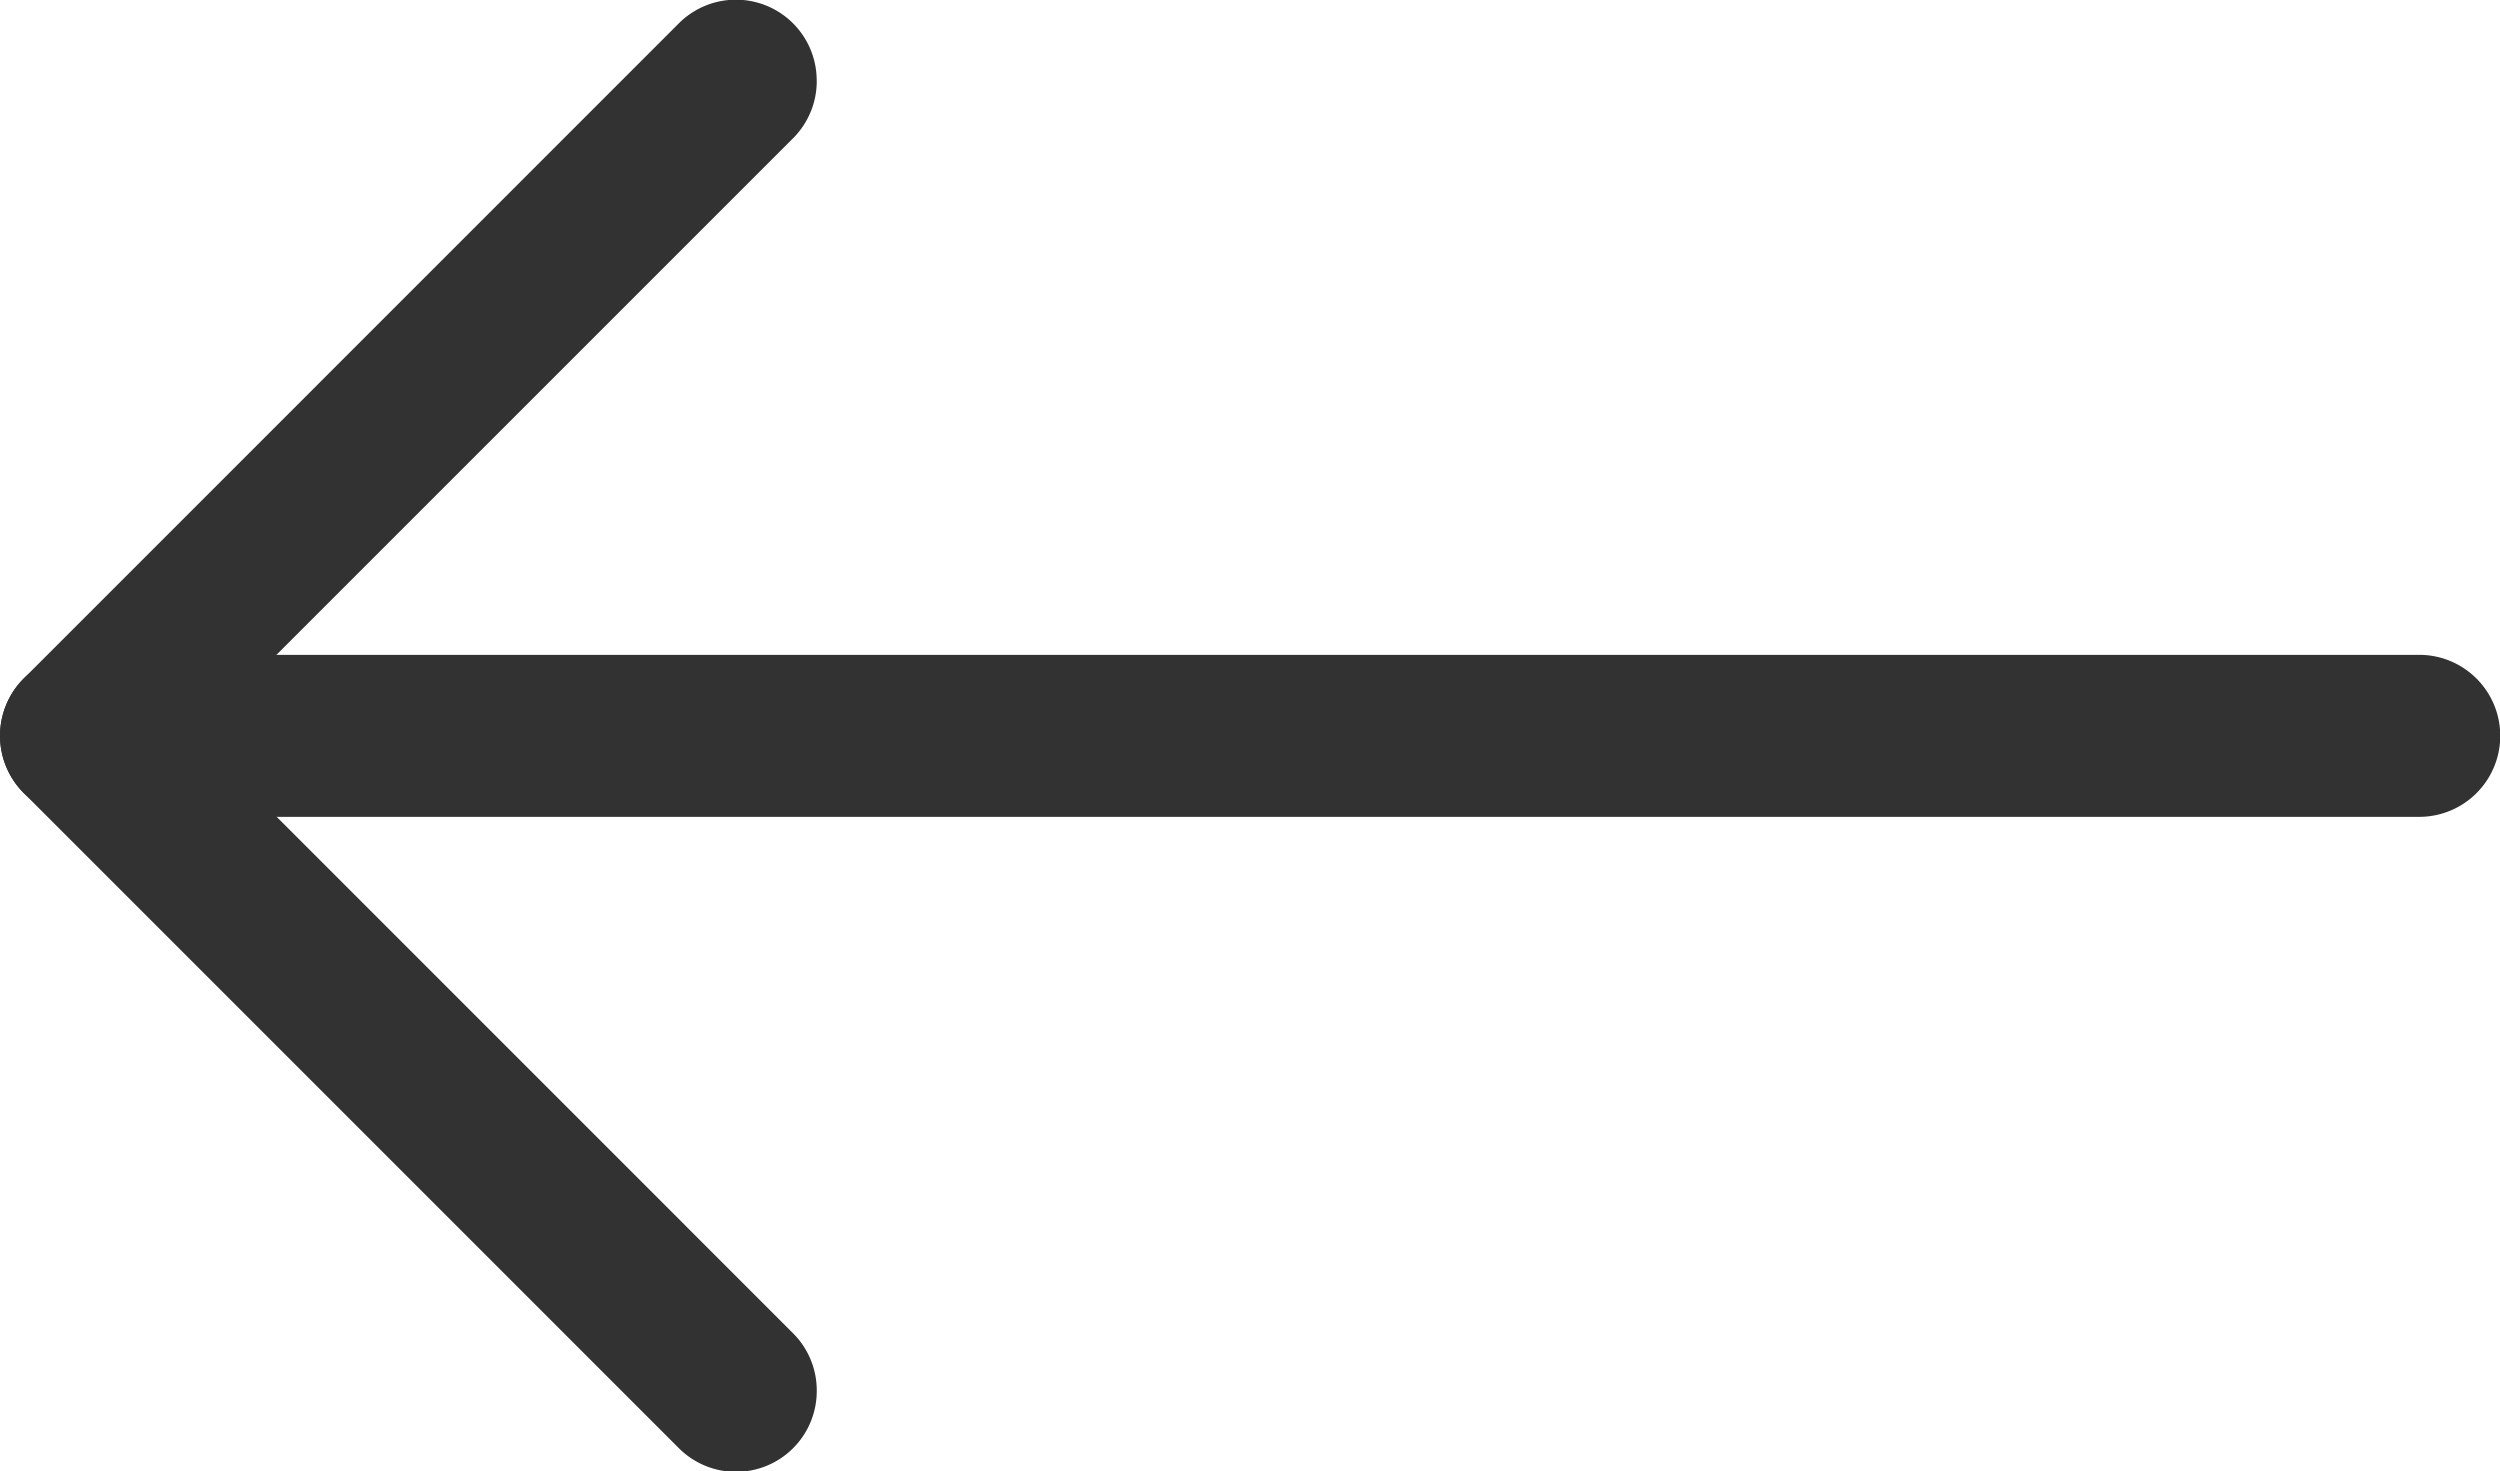
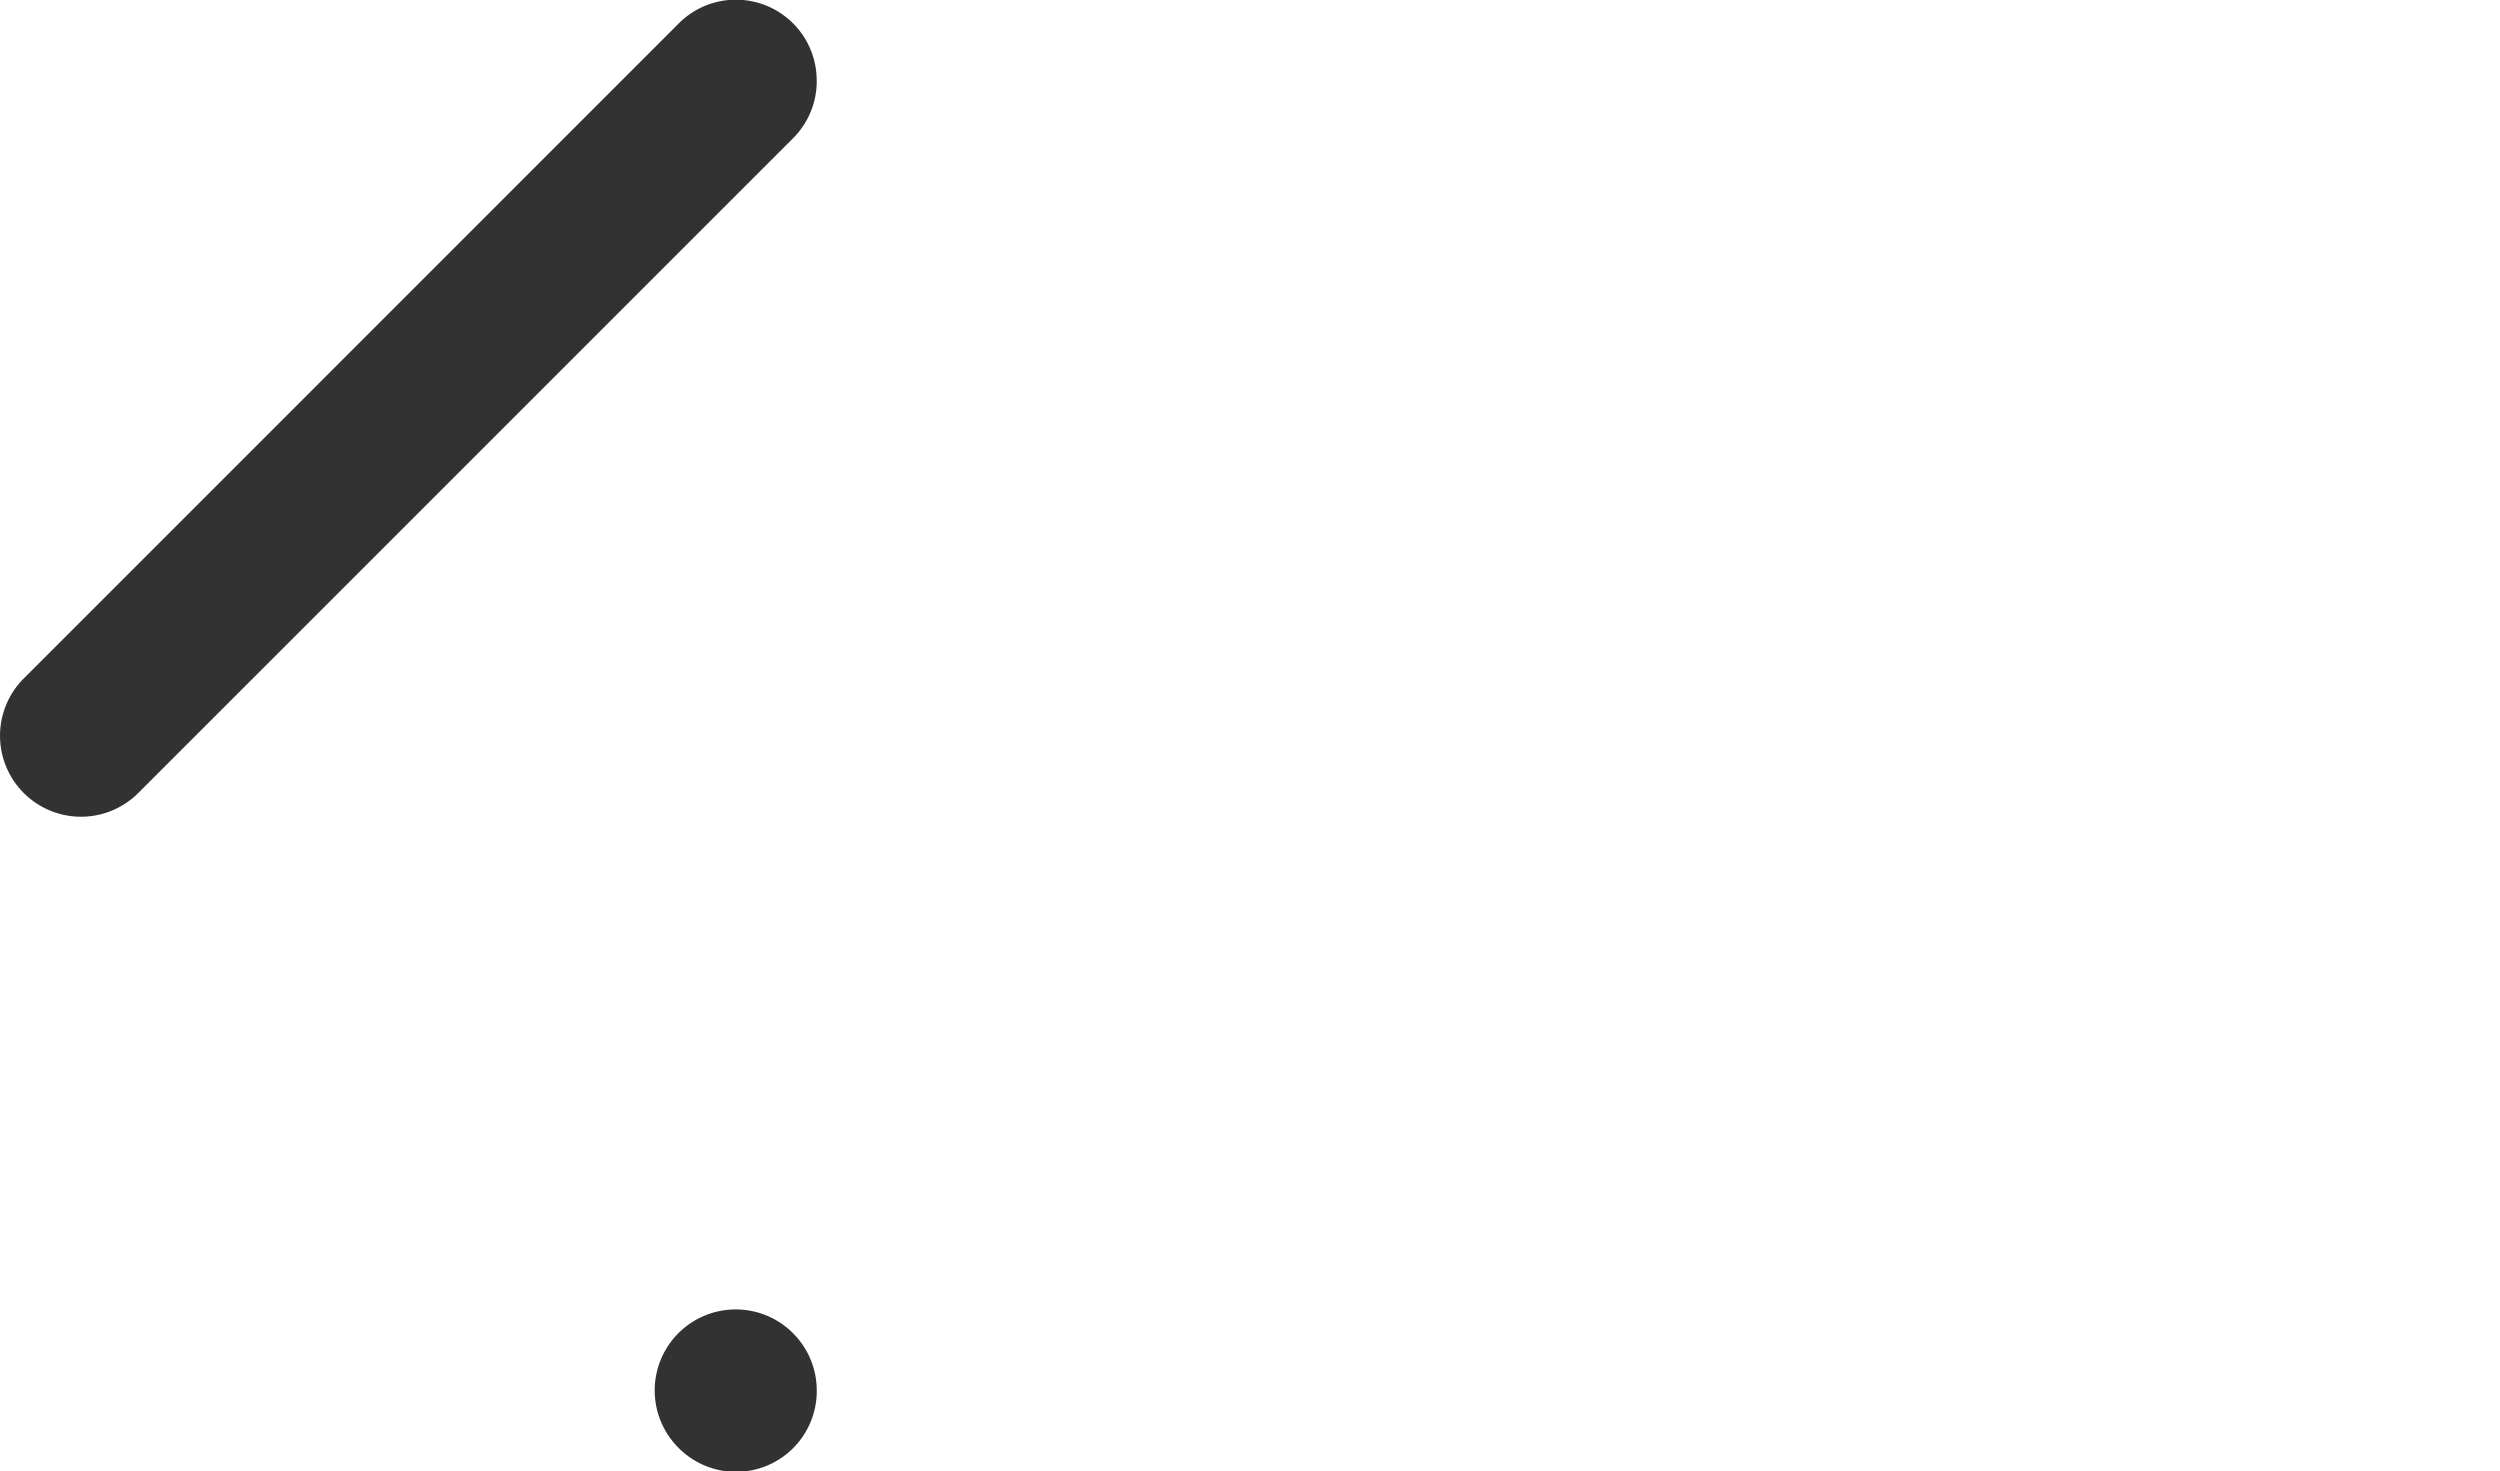
<svg xmlns="http://www.w3.org/2000/svg" width="46.431" height="27.328" viewBox="0 0 46.431 27.328">
  <g id="Group_125" data-name="Group 125" transform="translate(1261.431 669.33) rotate(180)">
    <g id="Component_2_1" data-name="Component 2 – 1" transform="translate(1261.431 642.001) rotate(90)">
-       <path id="Line_1" data-name="Line 1" d="M1.5,15.169A1.5,1.5,0,0,1,.441,12.6L12.6.441a1.5,1.5,0,1,1,2.128,2.128L2.568,14.728A1.5,1.5,0,0,1,1.5,15.169Z" transform="translate(0 0)" fill="#323232" />
+       <path id="Line_1" data-name="Line 1" d="M1.5,15.169A1.5,1.5,0,0,1,.441,12.6a1.5,1.5,0,1,1,2.128,2.128L2.568,14.728A1.5,1.5,0,0,1,1.5,15.169Z" transform="translate(0 0)" fill="#323232" />
      <path id="Line_2" data-name="Line 2" d="M13.664,15.169a1.5,1.5,0,0,1-1.064-.441L.441,2.568A1.5,1.5,0,0,1,2.568.441L14.728,12.6a1.5,1.5,0,0,1-1.064,2.568Z" transform="translate(12.16 0)" fill="#323232" />
    </g>
-     <path id="Line_1-2" data-name="Line 1" d="M40.955,2.509H1A1.5,1.5,0,0,1,1-.5h39.95a1.5,1.5,0,1,1,0,3.009Z" transform="translate(1215.5 654.659)" fill="#323232" />
  </g>
</svg>